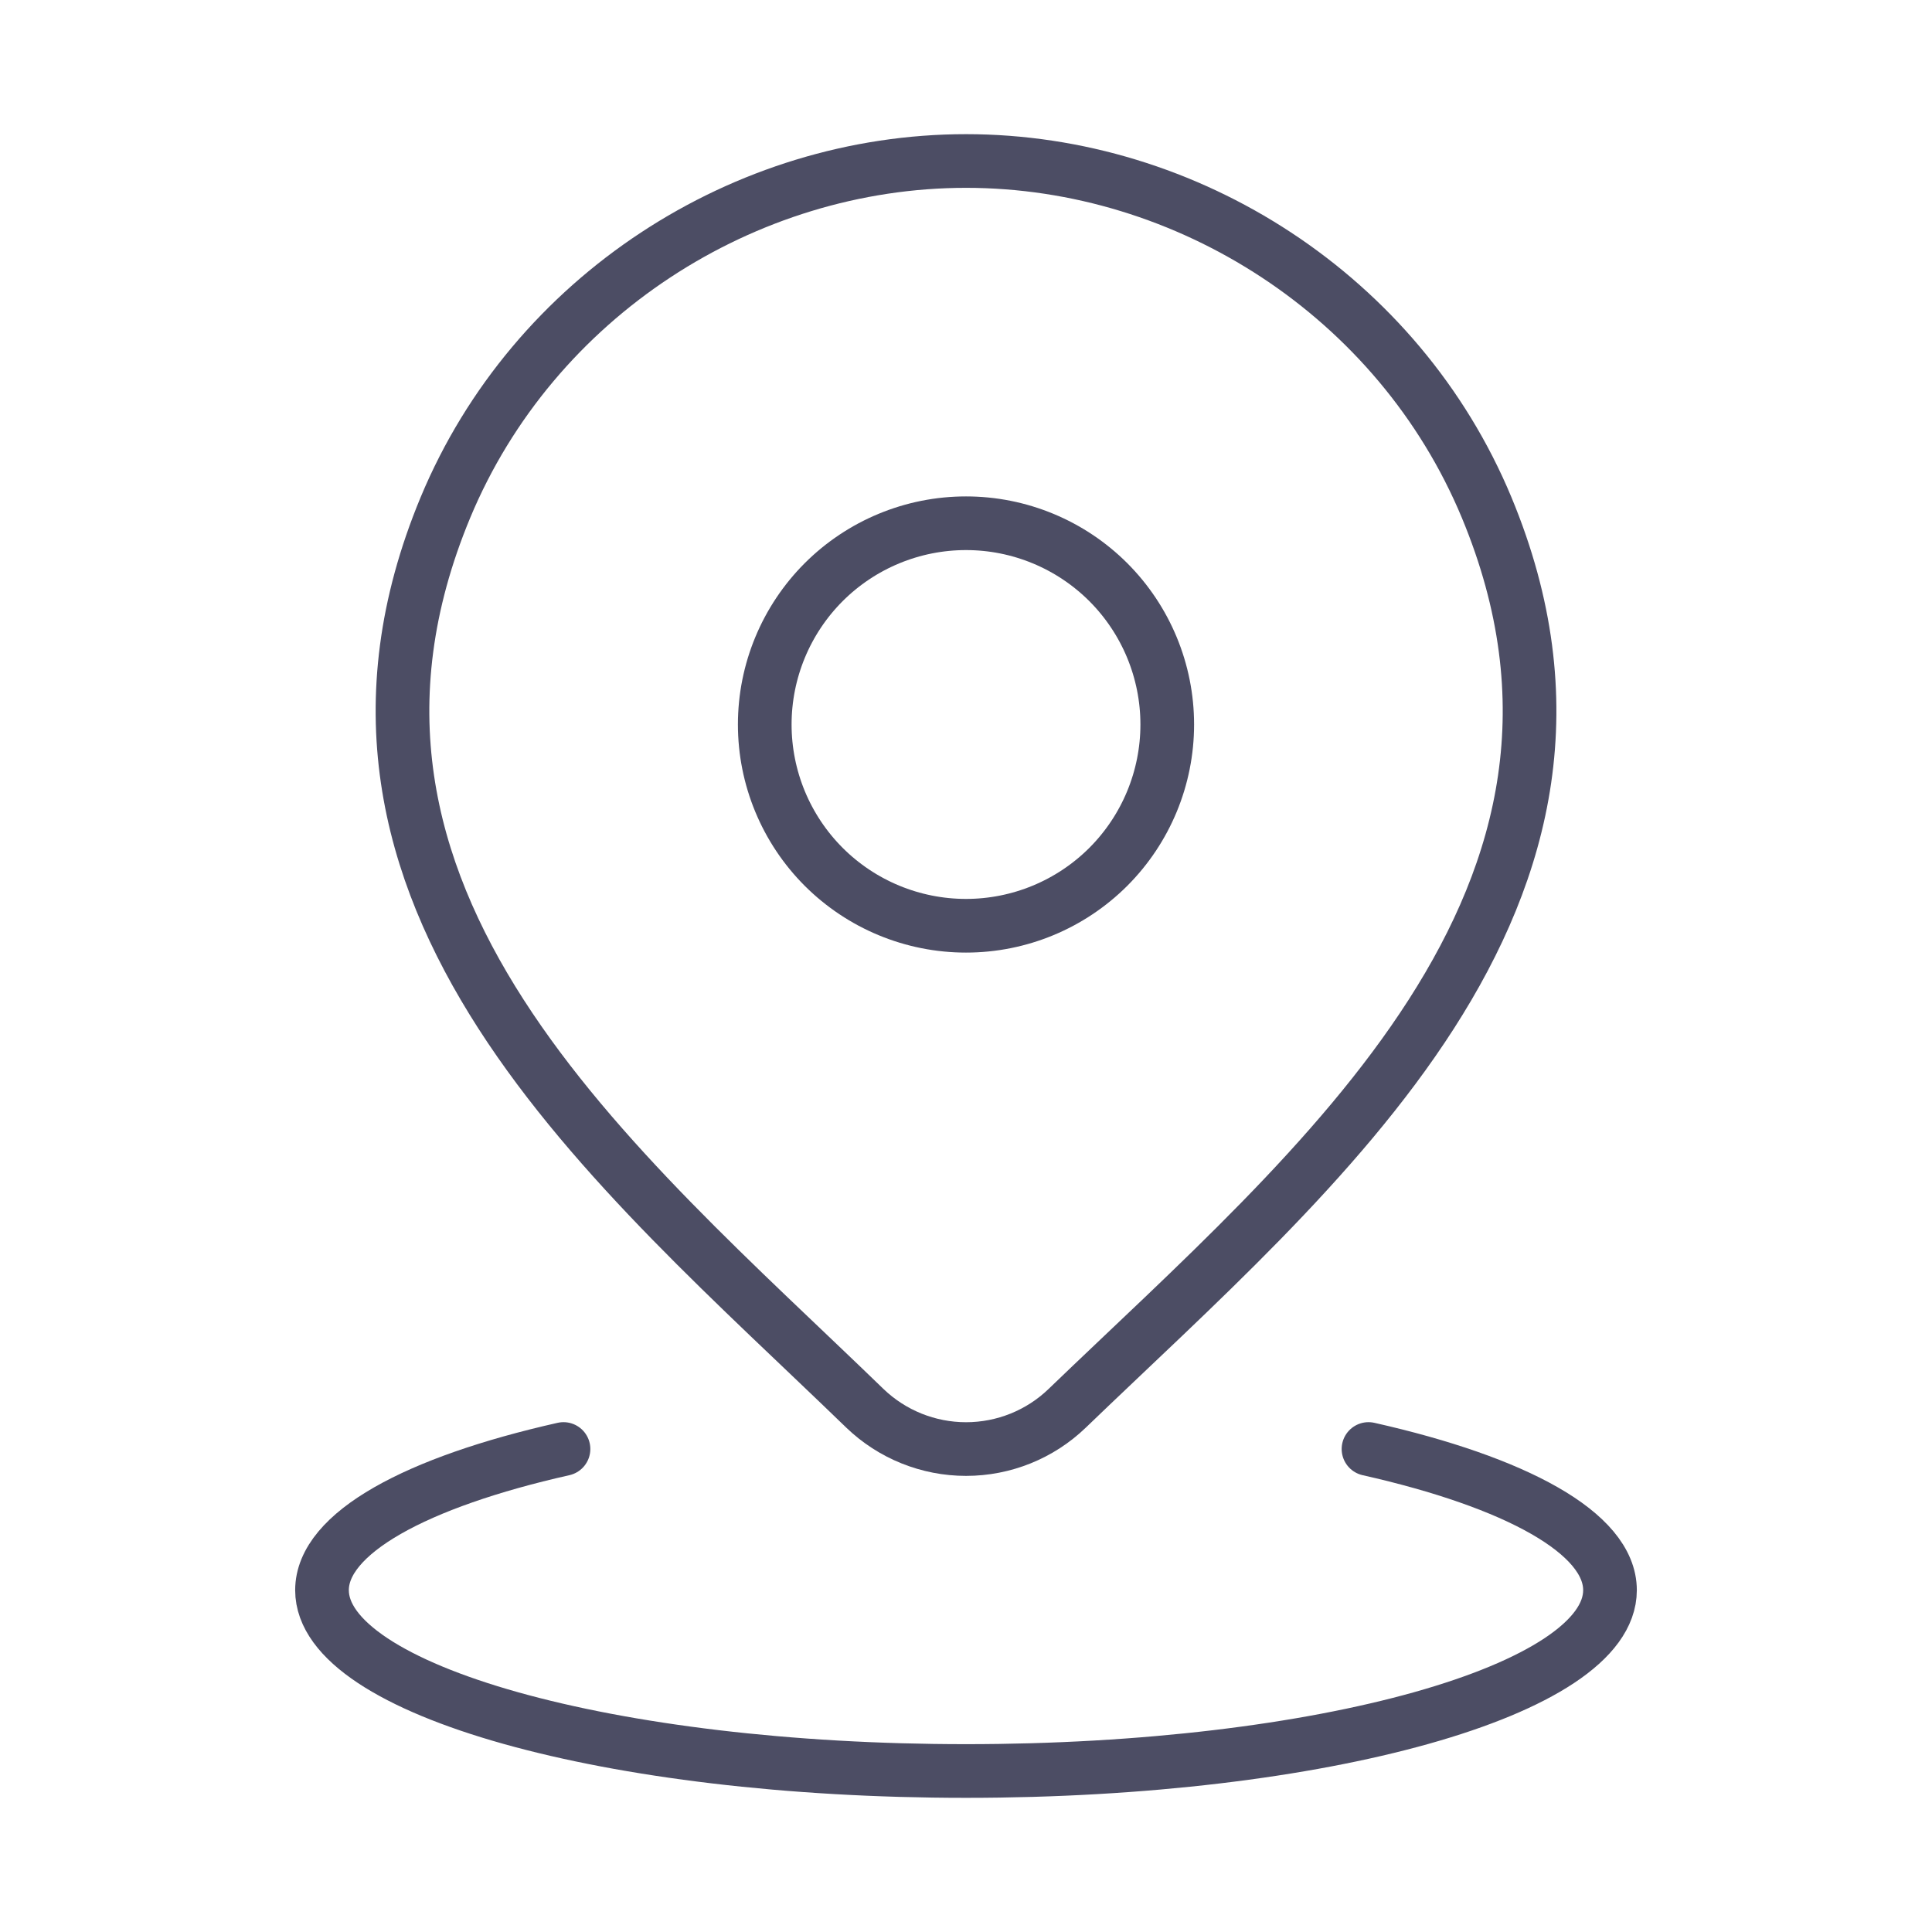
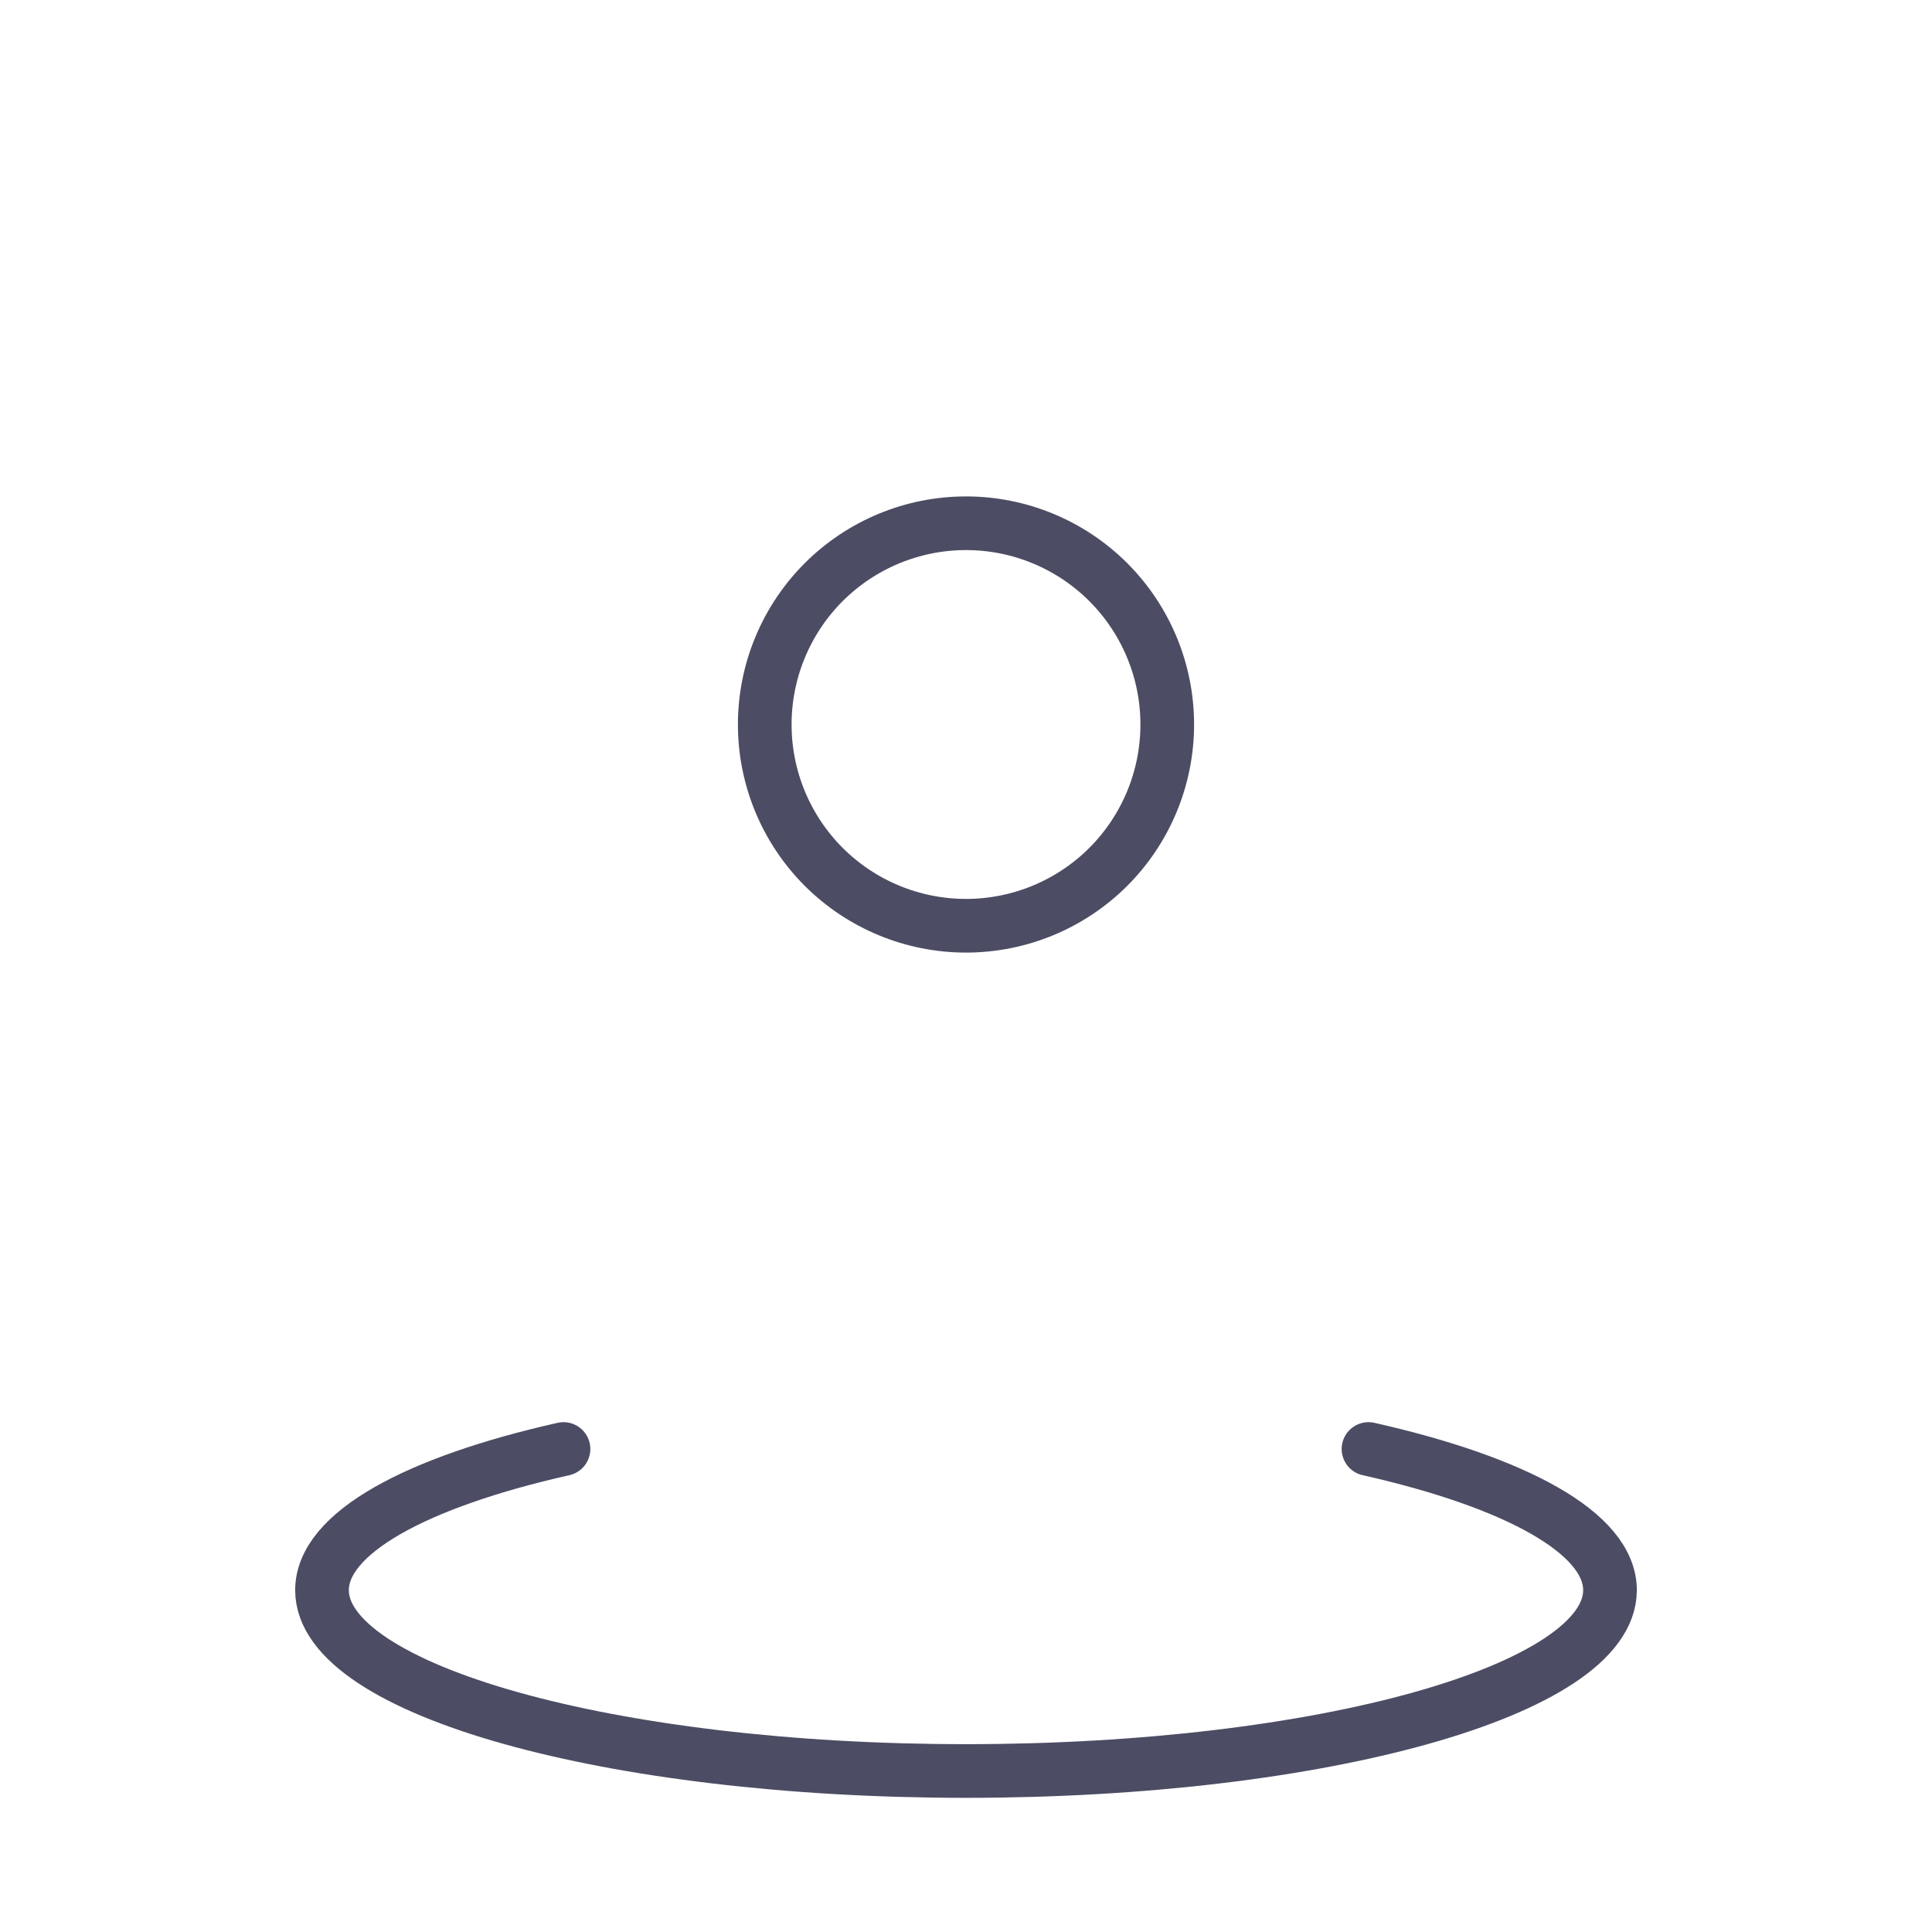
<svg xmlns="http://www.w3.org/2000/svg" width="36" height="36" viewBox="0 0 36 36" fill="none">
  <g opacity="0.7">
    <path d="M10.5 27C7.756 27.618 6 28.566 6 29.631C6 31.491 11.373 33 18 33C24.627 33 30 31.491 30 29.631C30 28.566 28.244 27.618 25.5 27M21.75 13.5C21.75 14.495 21.355 15.448 20.652 16.152C19.948 16.855 18.995 17.25 18 17.25C17.005 17.25 16.052 16.855 15.348 16.152C14.645 15.448 14.25 14.495 14.25 13.5C14.25 12.505 14.645 11.552 15.348 10.848C16.052 10.145 17.005 9.75 18 9.75C18.995 9.75 19.948 10.145 20.652 10.848C21.355 11.552 21.75 12.505 21.75 13.5Z" stroke="#000122" stroke-linecap="round" stroke-linejoin="round" />
-     <path d="M19.886 26.241C19.38 26.729 18.704 27.001 18.001 27.001C17.298 27.001 16.622 26.729 16.115 26.241C11.482 21.752 5.273 16.737 8.3 9.456C9.94 5.519 13.87 3 18.001 3C22.132 3 26.063 5.52 27.701 9.456C30.725 16.727 24.532 21.767 19.886 26.241Z" stroke="#000122" stroke-linecap="round" stroke-linejoin="round" />
  </g>
</svg>